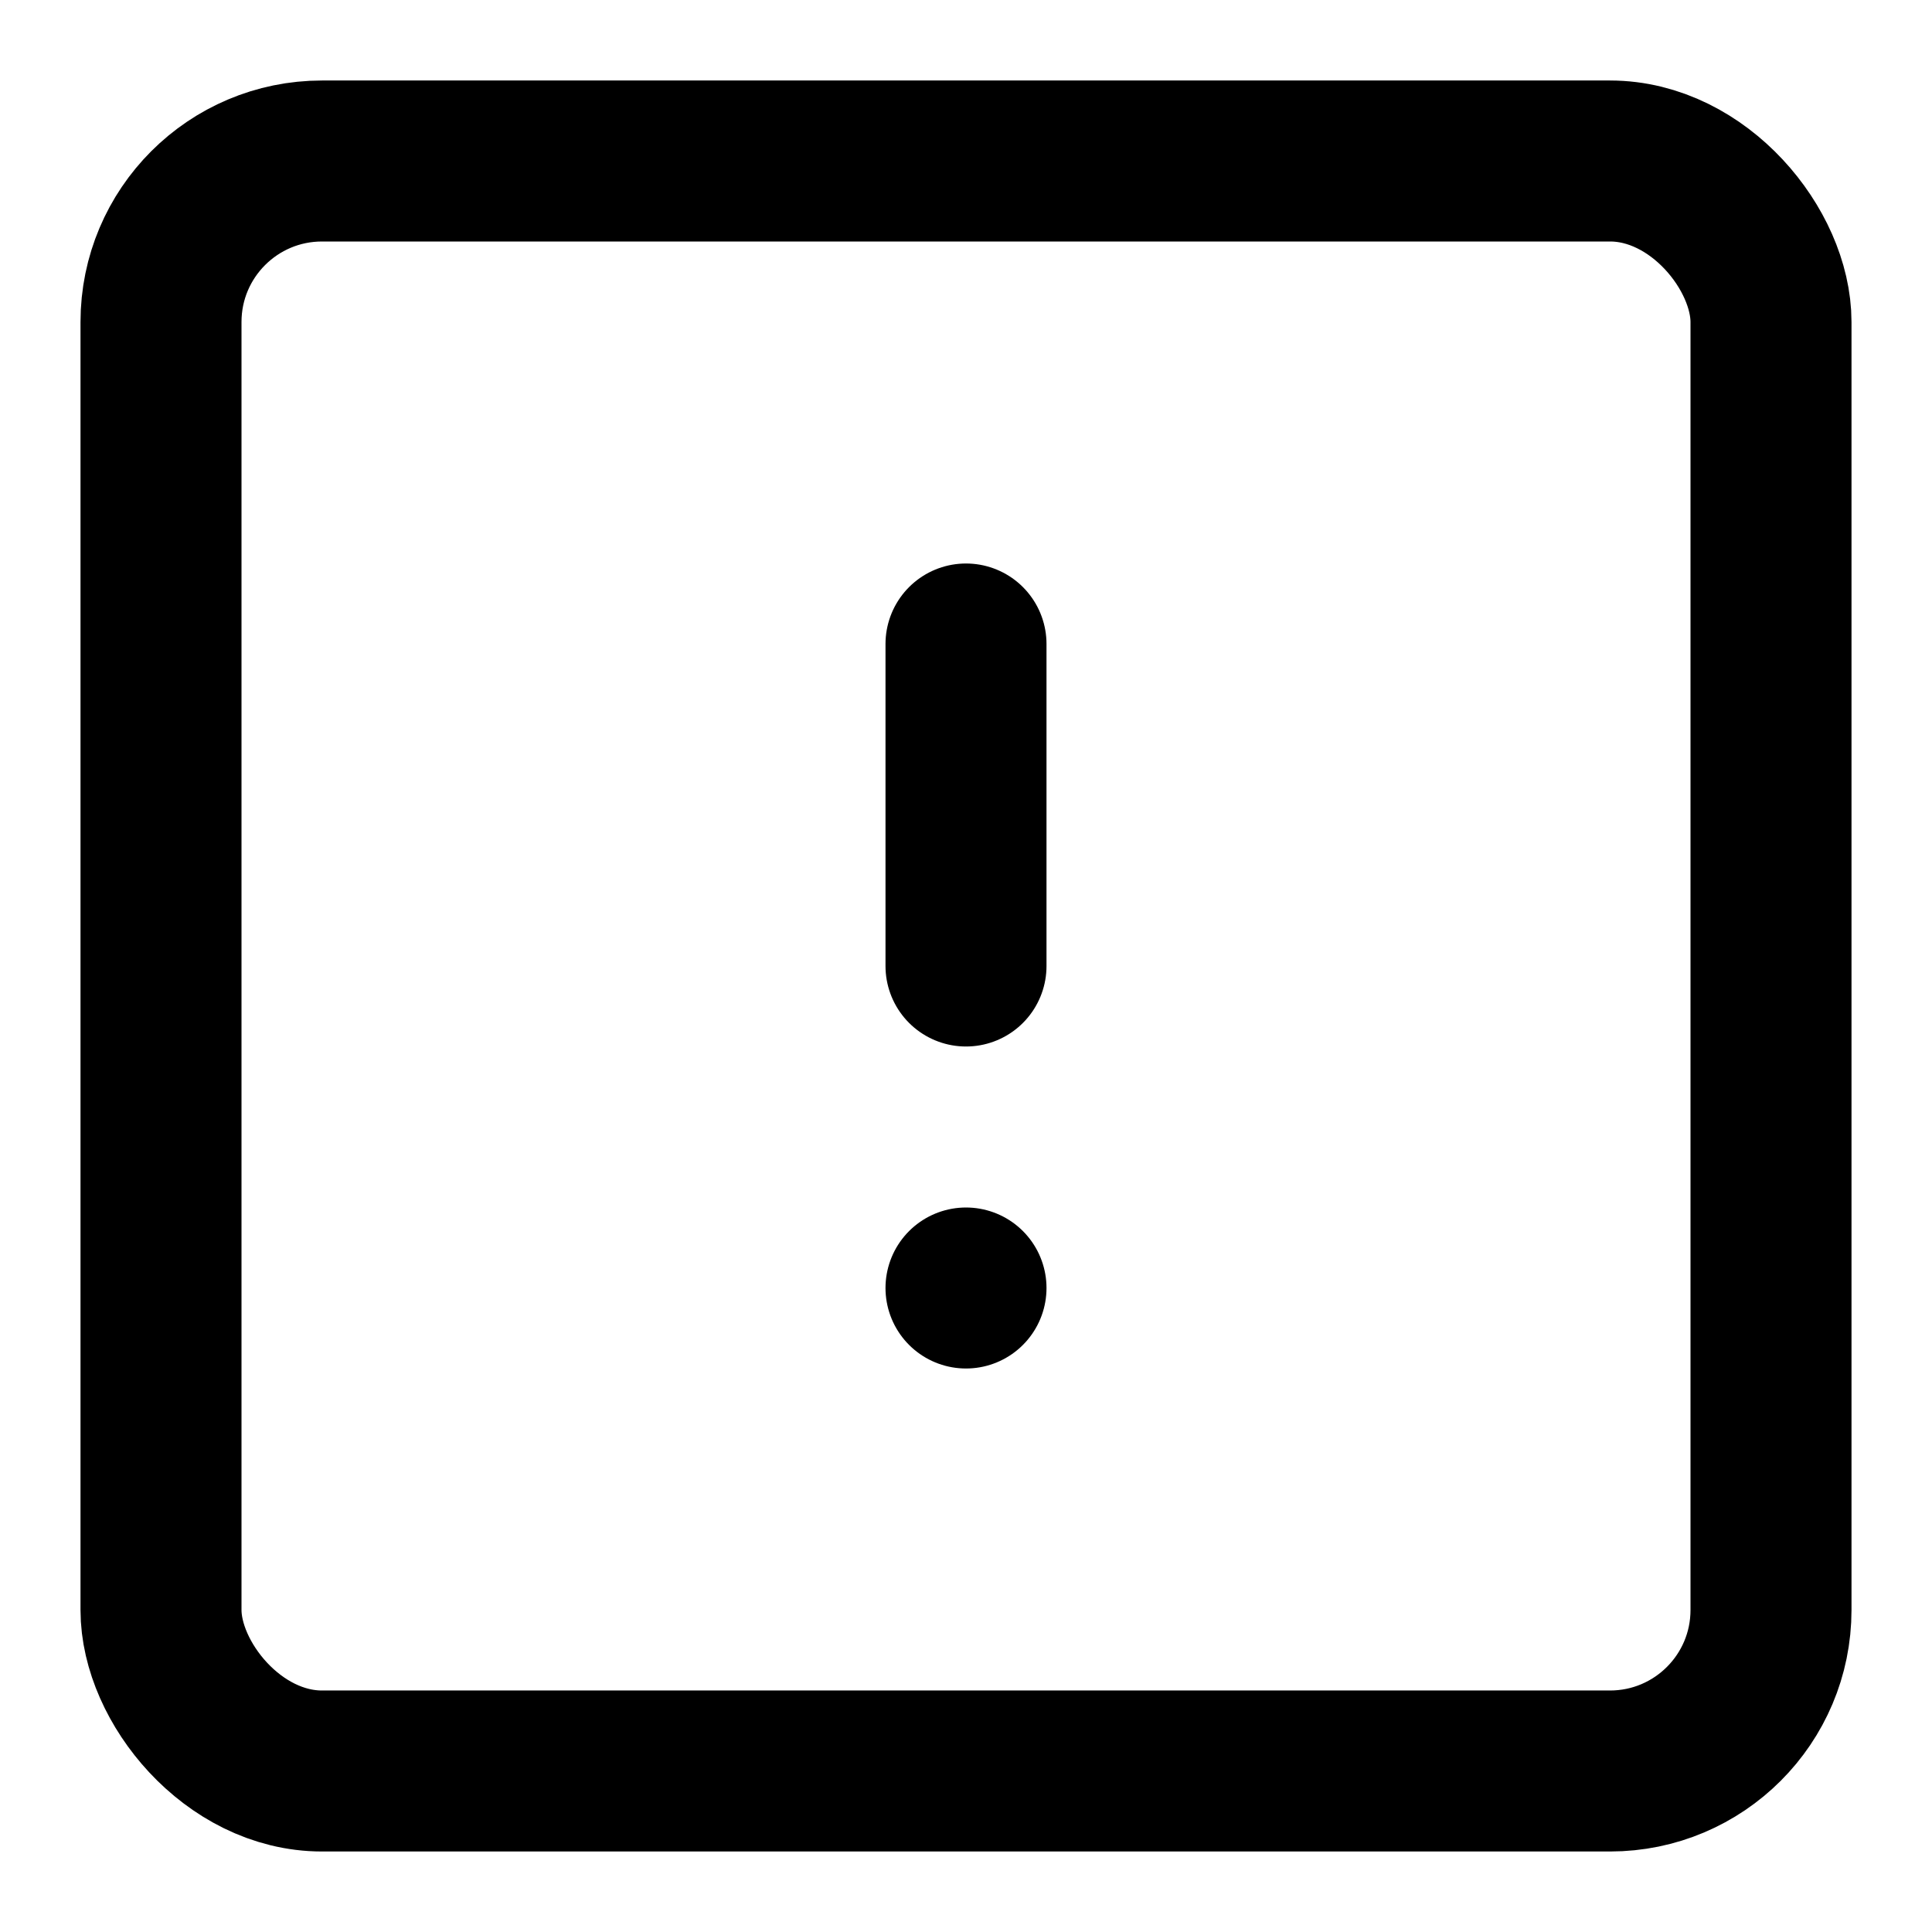
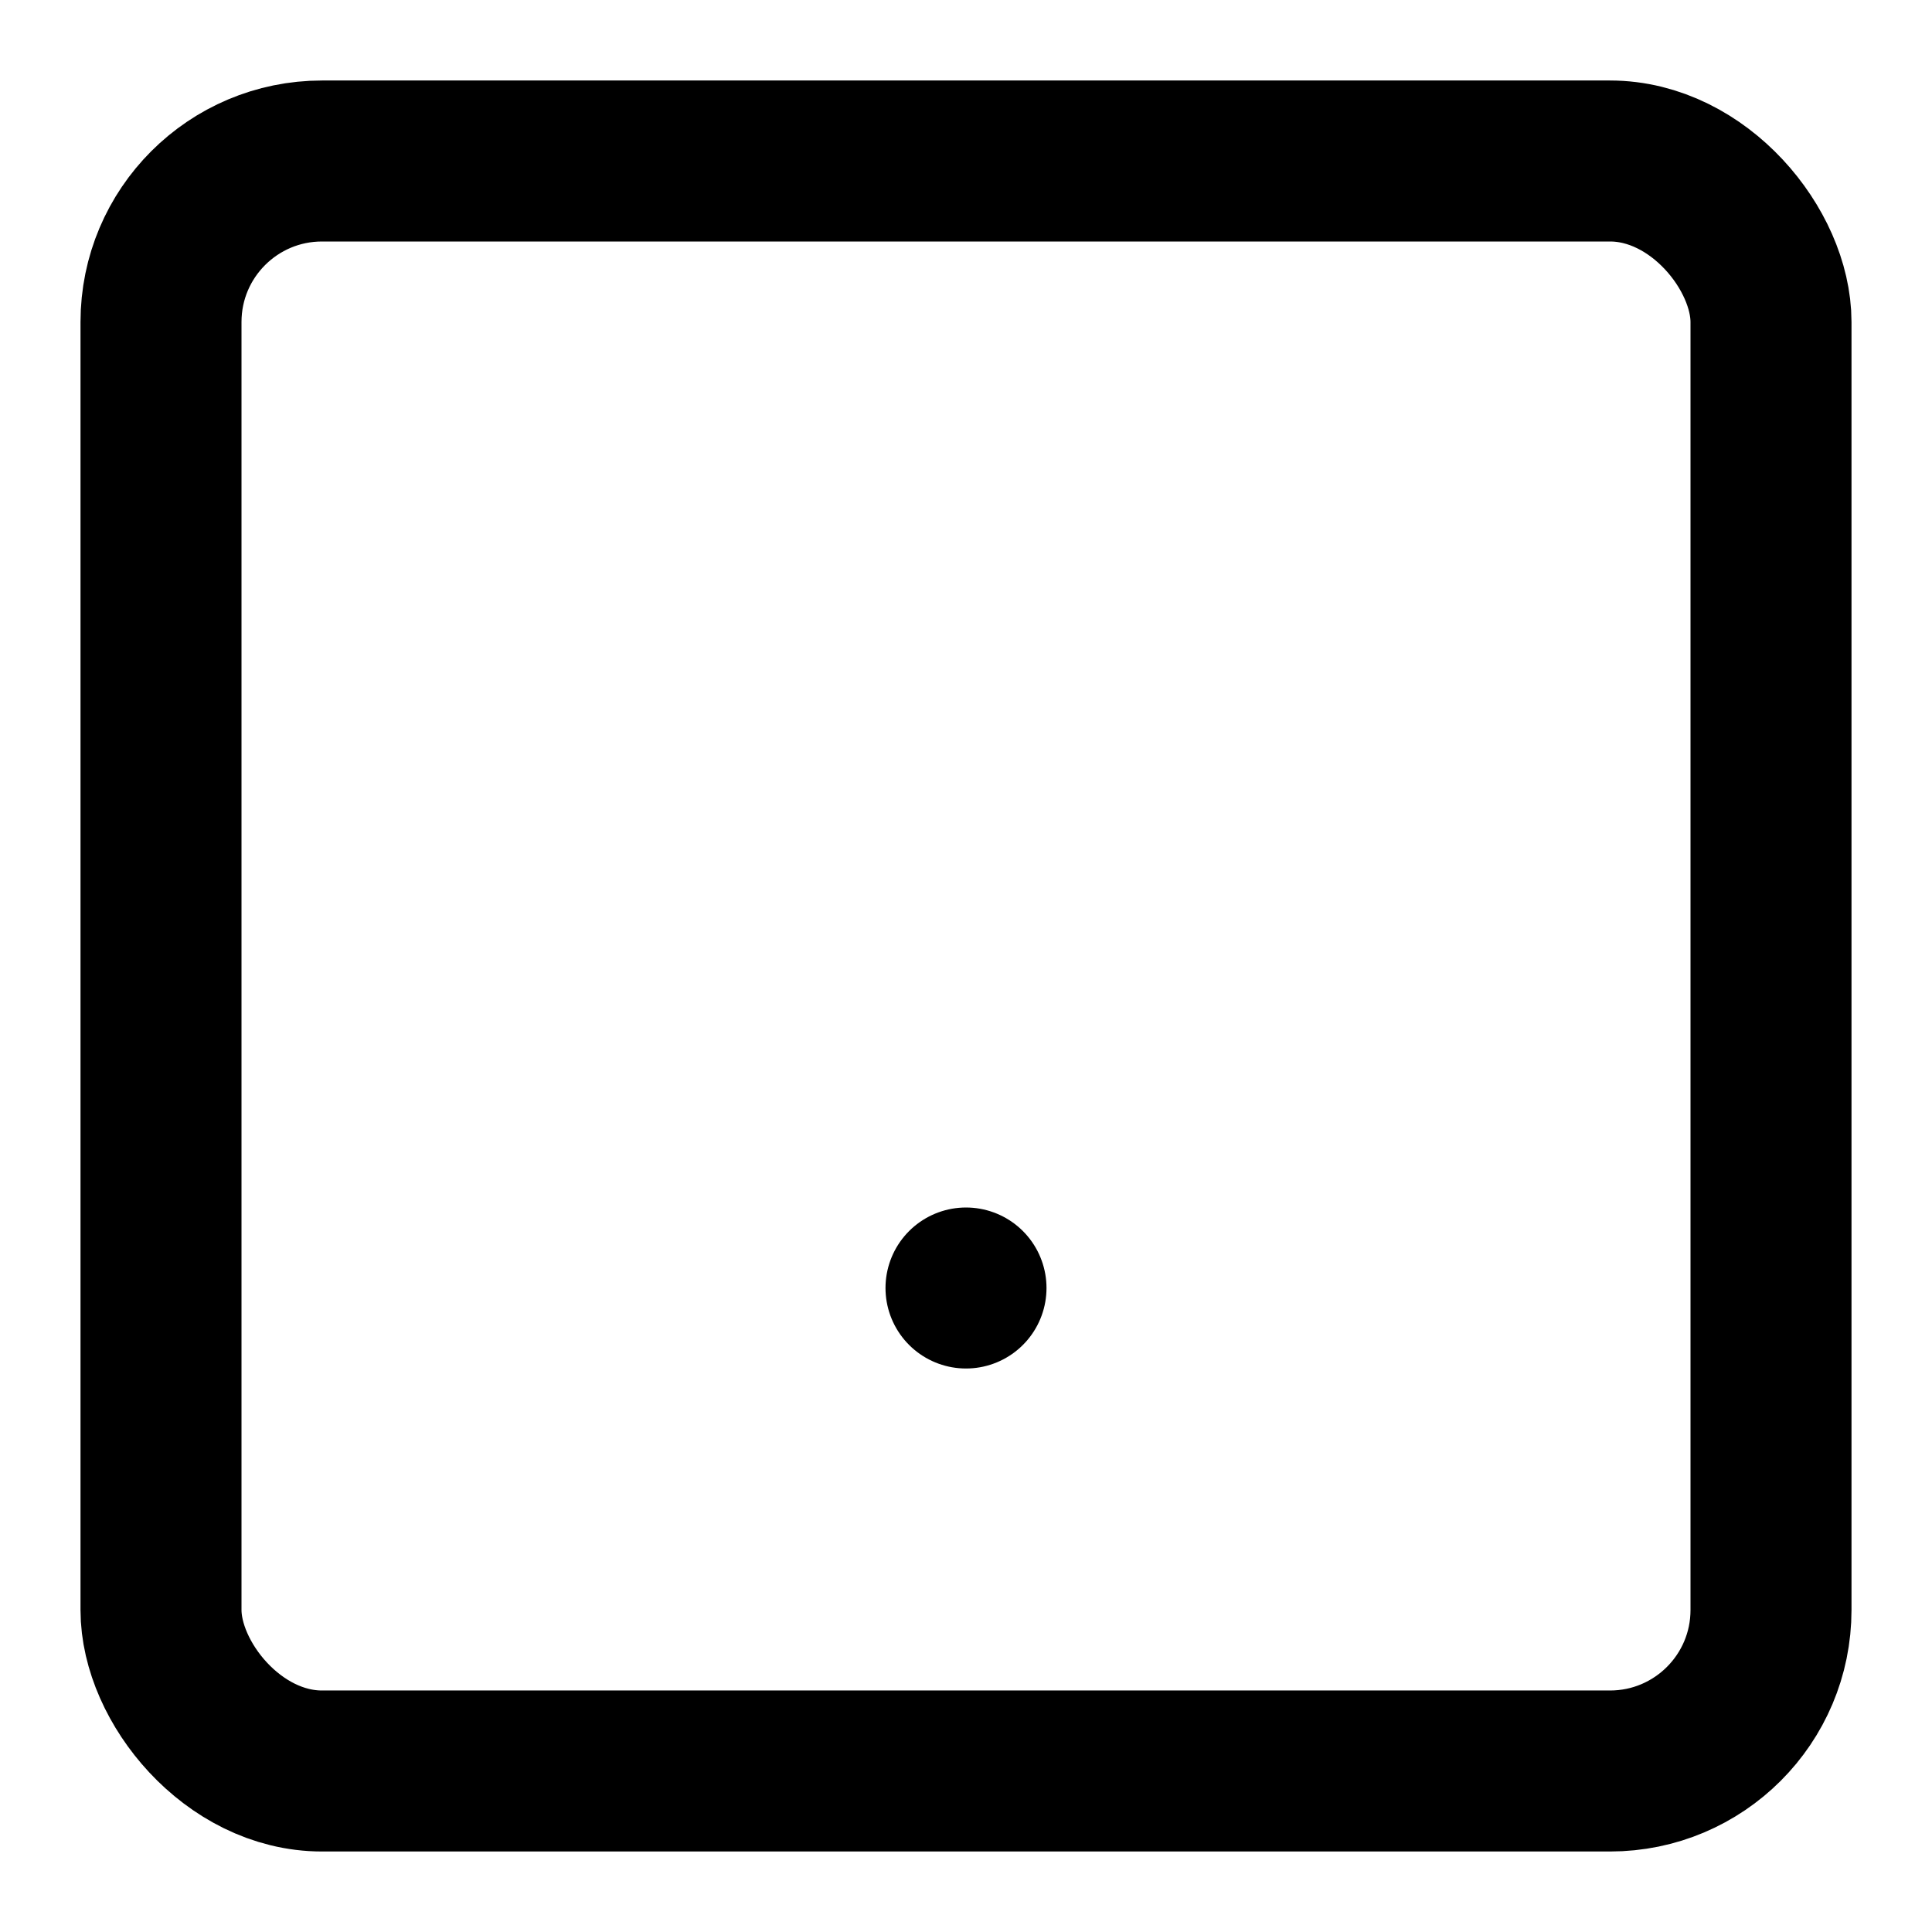
<svg xmlns="http://www.w3.org/2000/svg" width="800px" height="800px" viewBox="0 0 24 24">
  <title>i</title>
  <g id="Complete">
    <g id="alert-square">
      <g>
-         <line x1="12" y1="8" x2="12" y2="12" fill="none" stroke="#000000" stroke-linecap="round" stroke-linejoin="round" stroke-width="2" />
        <rect id="_--Rectangle" data-name="--Rectangle" x="2" y="2" width="20" height="20" rx="2" ry="2" fill="none" stroke="#000000" stroke-linecap="round" stroke-linejoin="round" stroke-width="2" />
        <line x1="12" y1="16" x2="12" y2="16" fill="none" stroke="#000000" stroke-linecap="round" stroke-linejoin="round" stroke-width="2" />
      </g>
    </g>
  </g>
</svg>